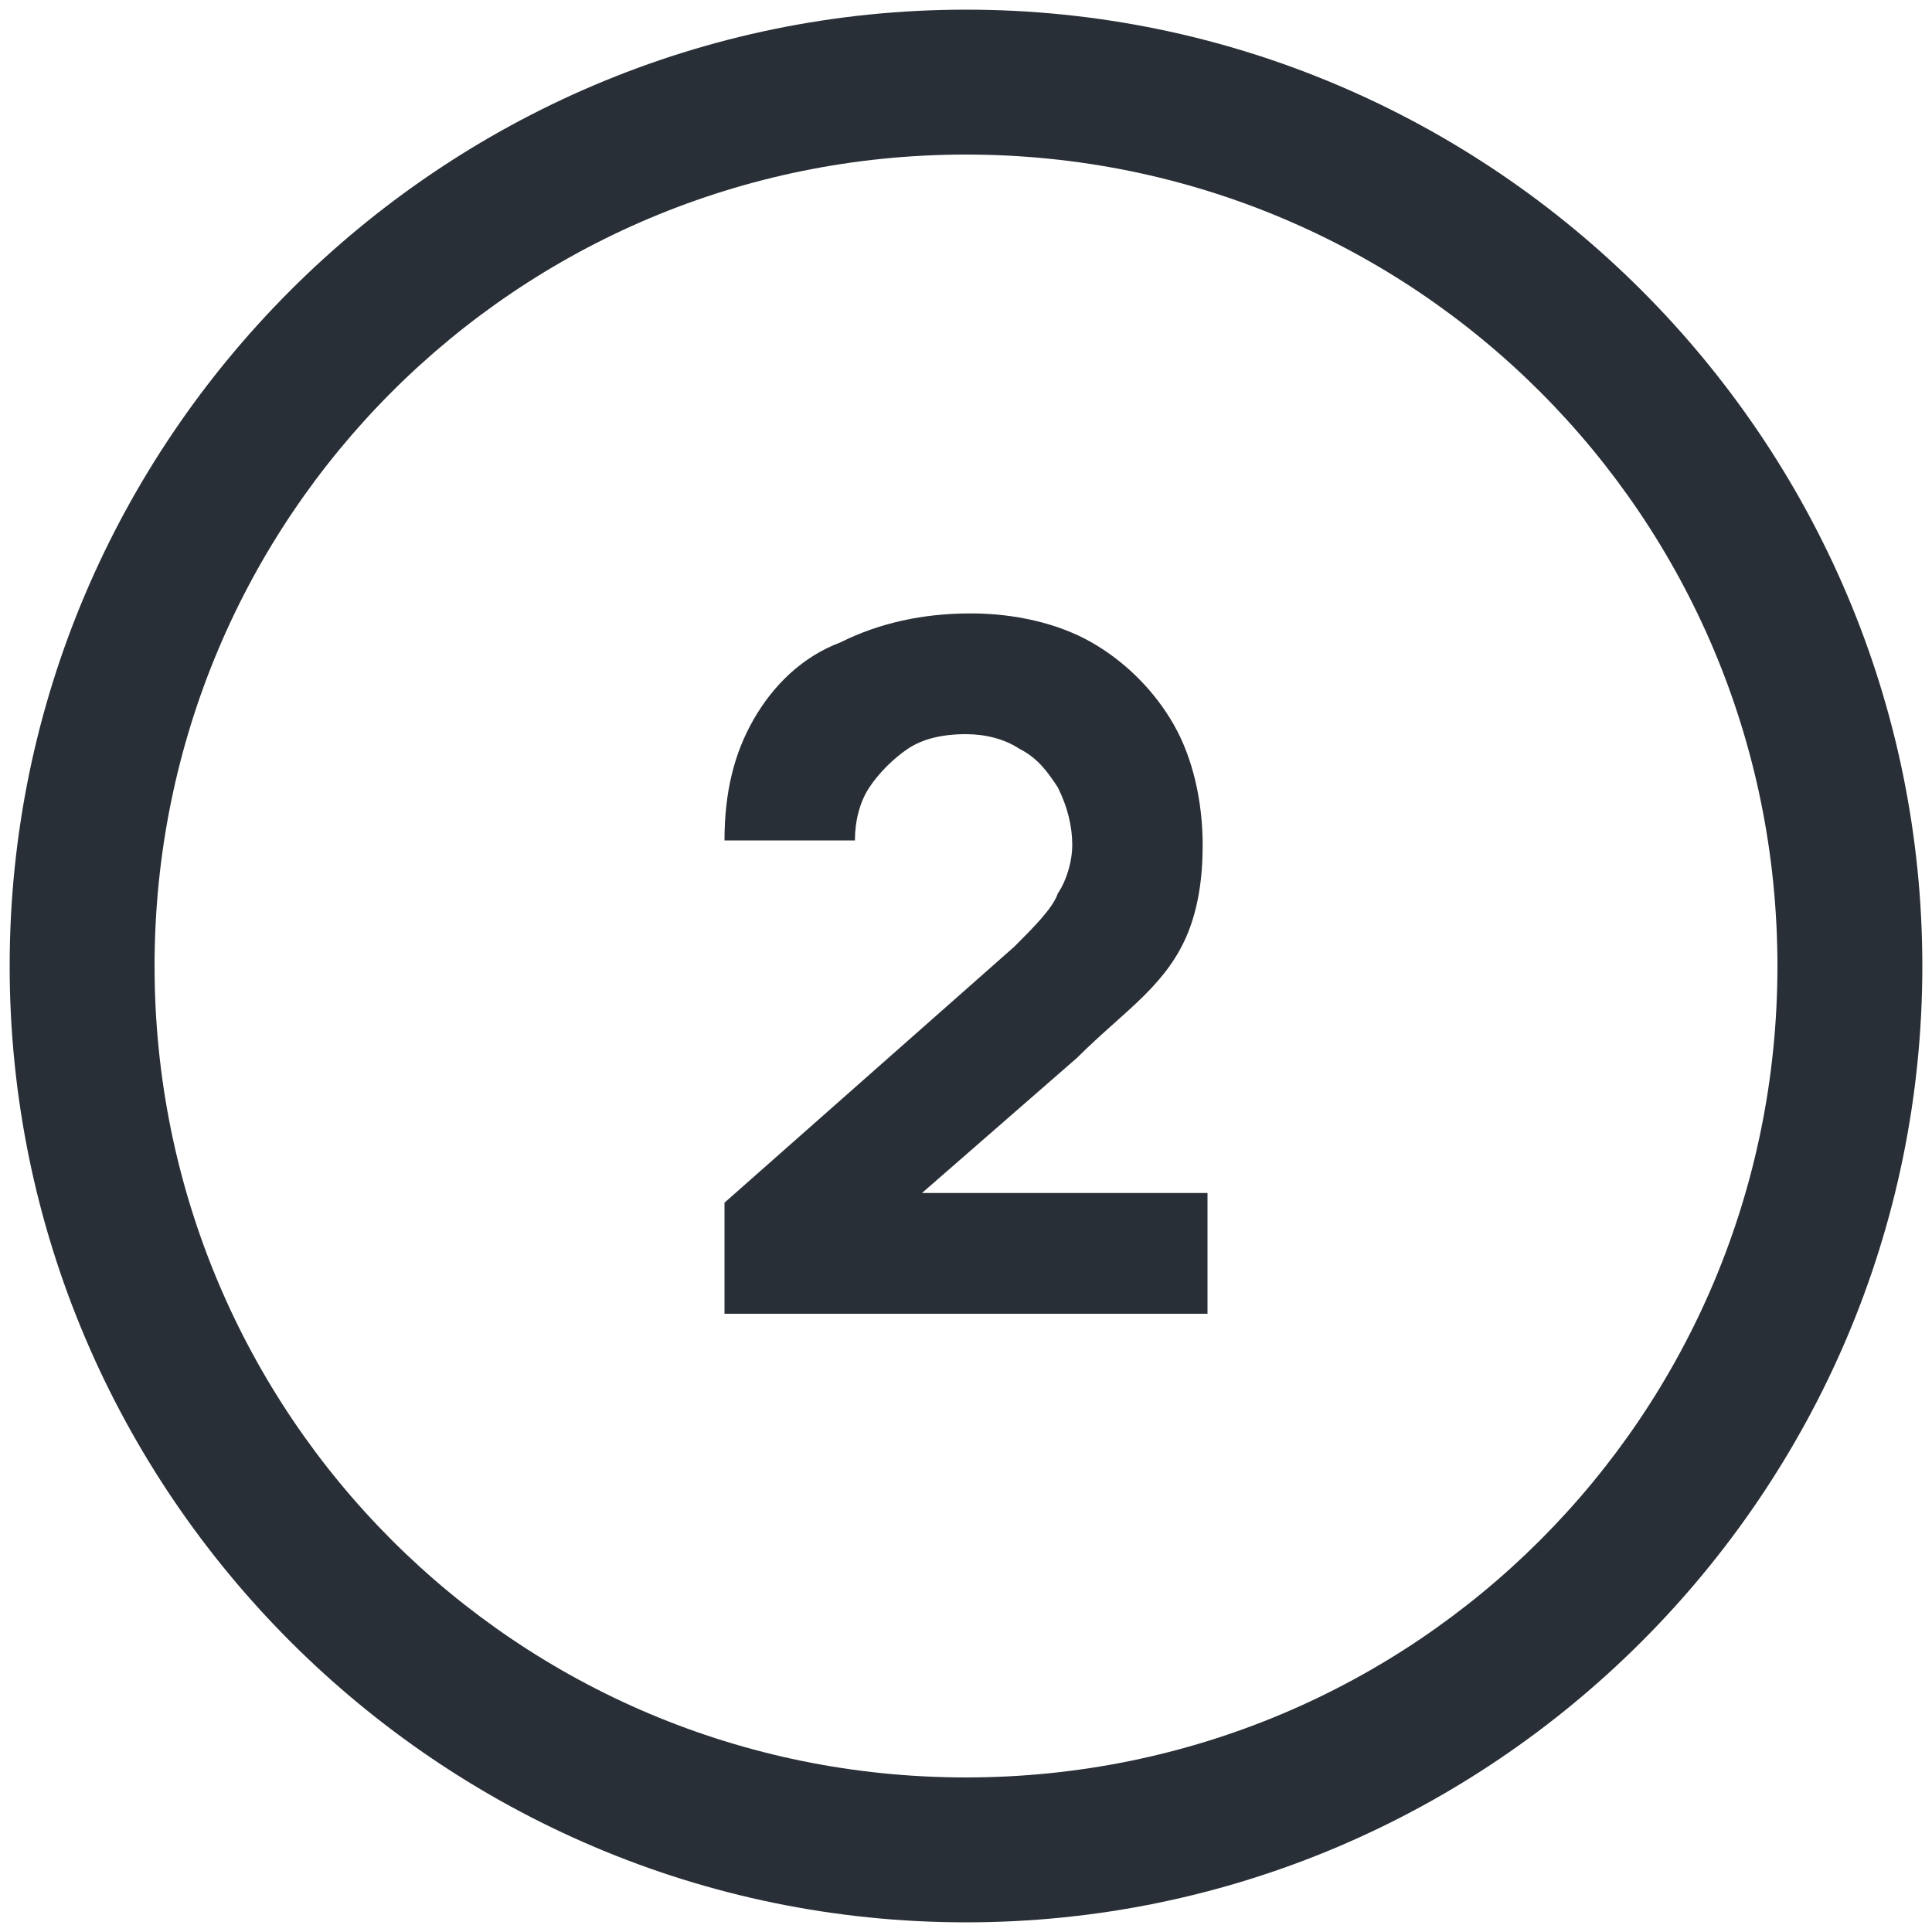
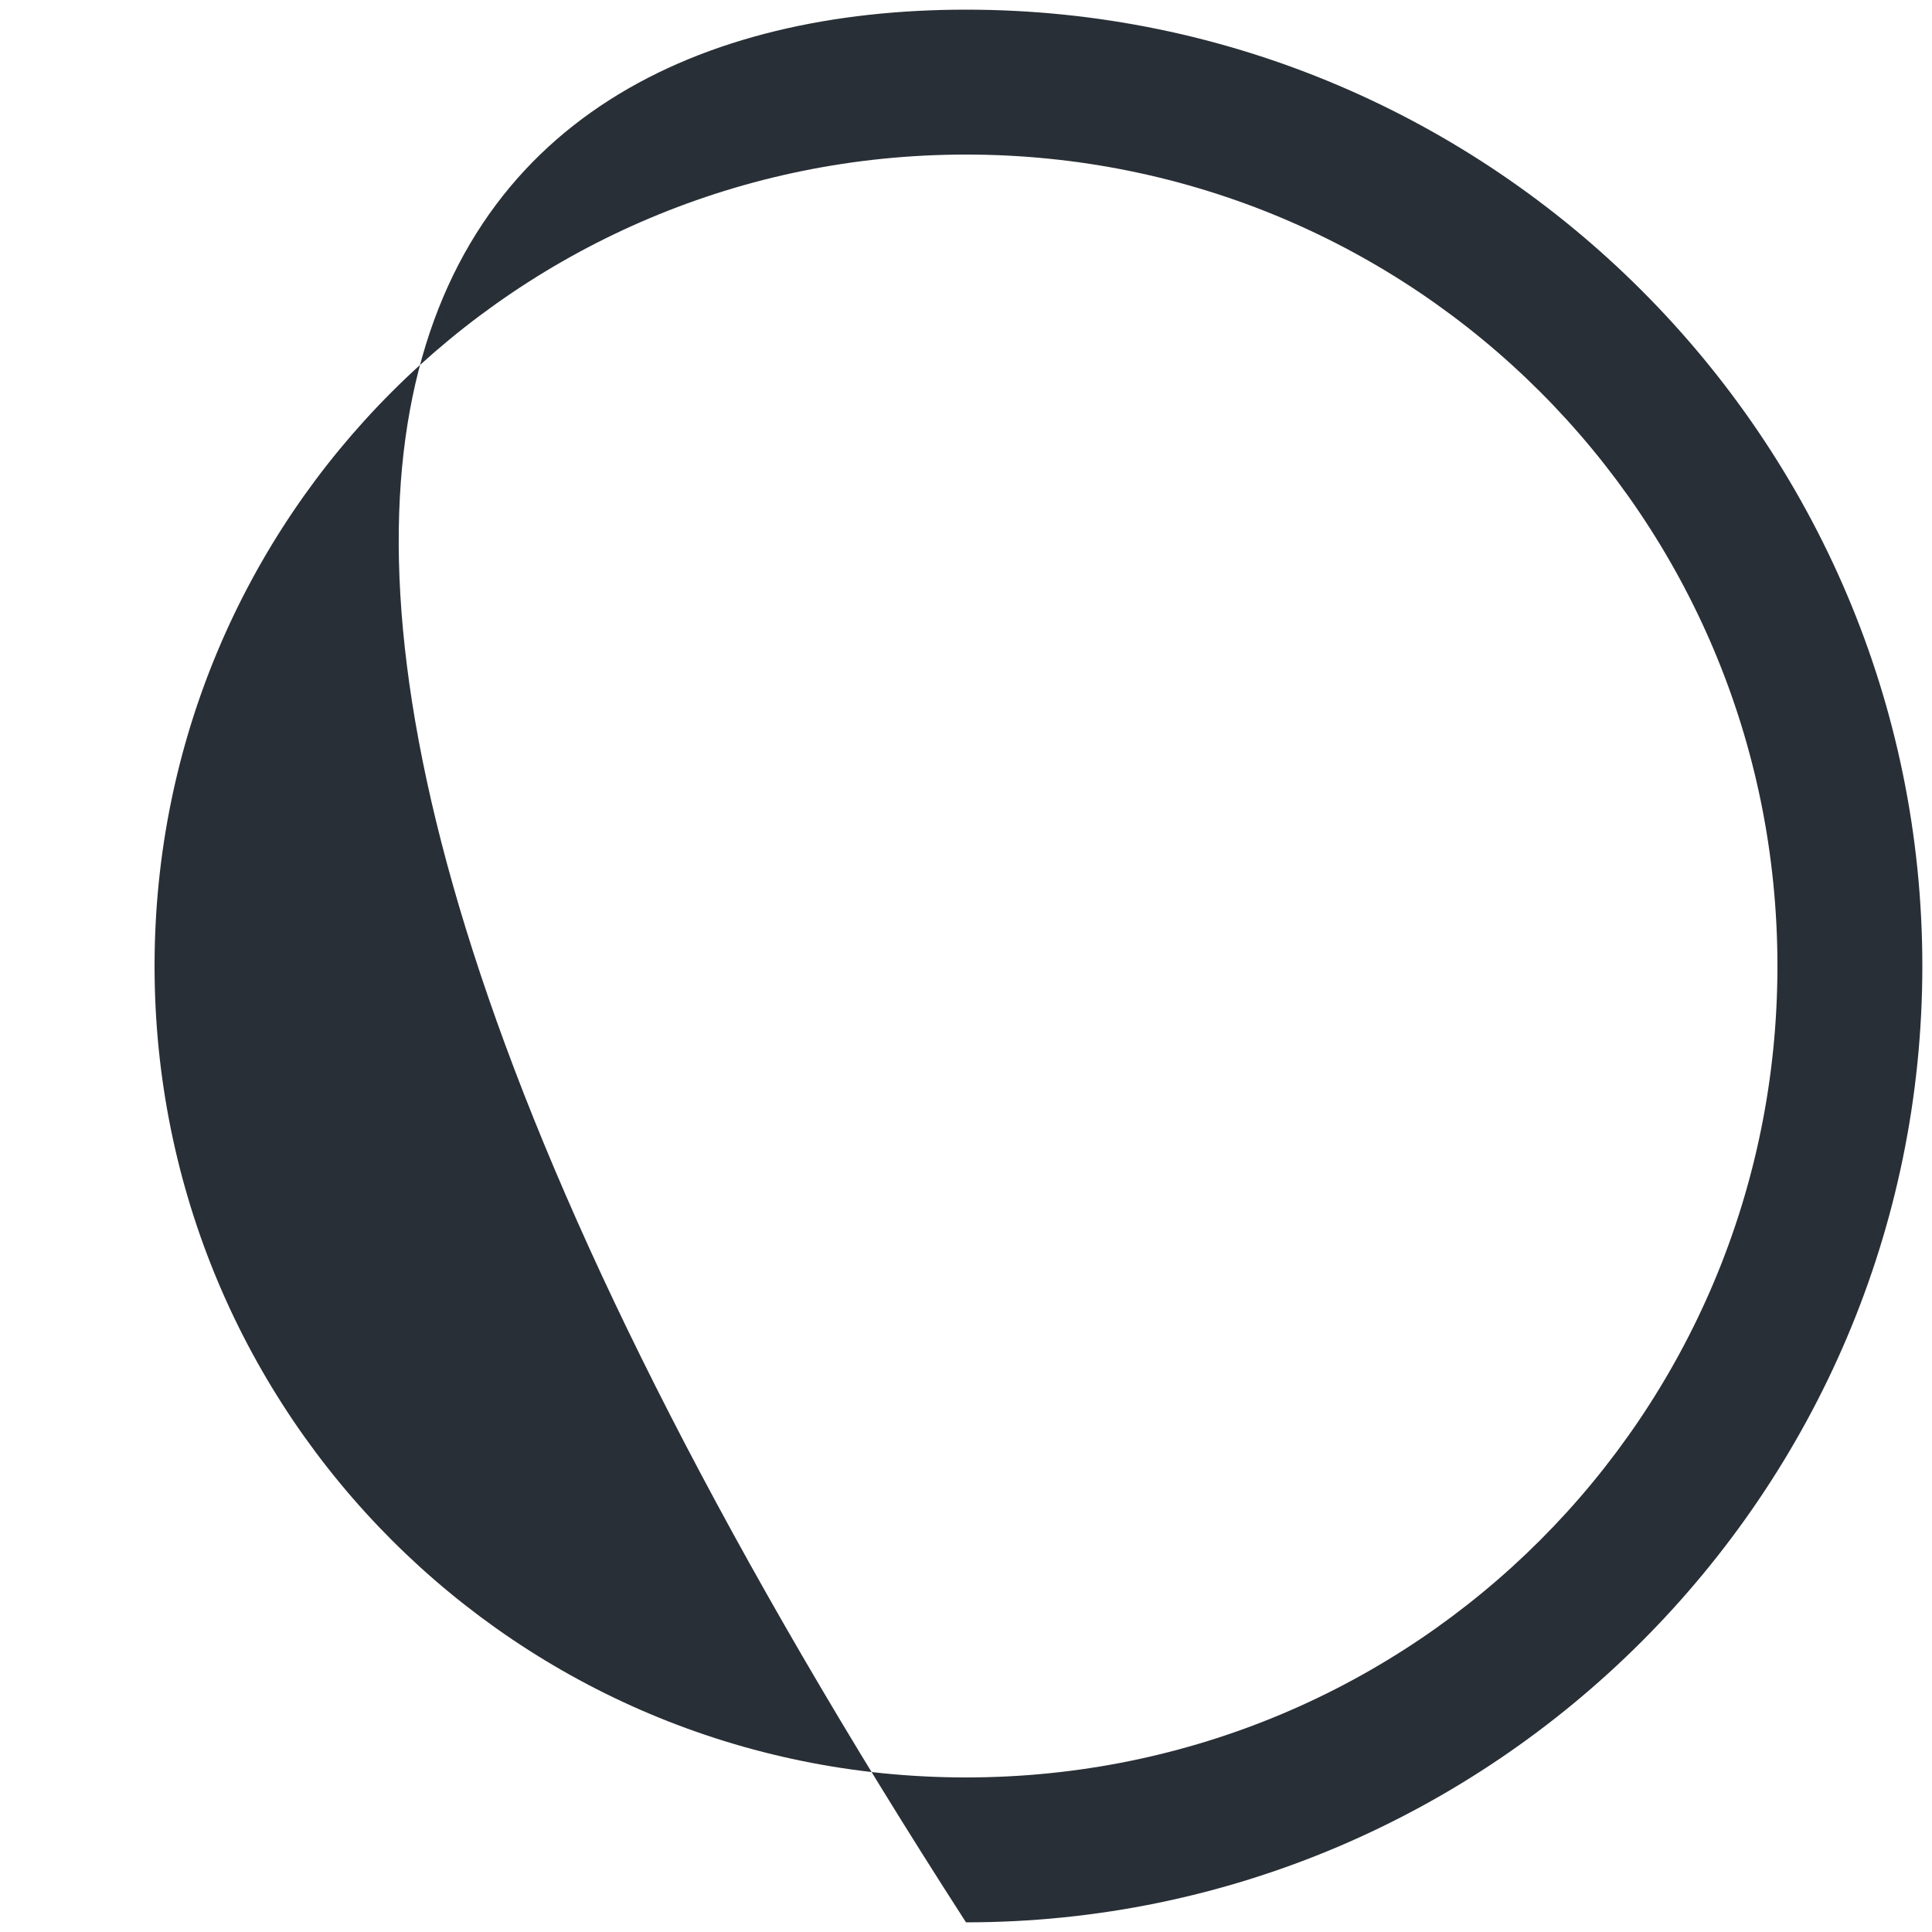
<svg xmlns="http://www.w3.org/2000/svg" version="1.1" id="Layer_1" x="0px" y="0px" viewBox="0 0 40 40" style="enable-background:new 0 0 40 40;" xml:space="preserve">
  <style type="text/css">
	.st0{fill:#292F36;}
	.st1{enable-background:new    ;}
</style>
  <g>
-     <path class="st0" d="M20,39.8C9.1,39.8,0.2,30.9,0.2,20C0.2,9.1,9.1,0.2,20,0.2c10.9,0,19.8,8.9,19.8,19.8   C39.8,30.9,30.9,39.8,20,39.8z M20,3.2C10.7,3.2,3.2,10.7,3.2,20S10.7,36.8,20,36.8S36.8,29.3,36.8,20S29.3,3.2,20,3.2z" />
+     <path class="st0" d="M20,39.8C0.2,9.1,9.1,0.2,20,0.2c10.9,0,19.8,8.9,19.8,19.8   C39.8,30.9,30.9,39.8,20,39.8z M20,3.2C10.7,3.2,3.2,10.7,3.2,20S10.7,36.8,20,36.8S36.8,29.3,36.8,20S29.3,3.2,20,3.2z" />
  </g>
  <g class="st1">
-     <path class="st0" d="M15,27.2v-2.3l6-5.3c0.4-0.4,0.8-0.8,0.9-1.1c0.2-0.3,0.3-0.7,0.3-1c0-0.4-0.1-0.8-0.3-1.2   c-0.2-0.3-0.4-0.6-0.8-0.8c-0.3-0.2-0.7-0.3-1.1-0.3c-0.5,0-0.9,0.1-1.2,0.3c-0.3,0.2-0.6,0.5-0.8,0.8s-0.3,0.7-0.3,1.1H15   c0-1,0.2-1.8,0.6-2.5c0.4-0.7,1-1.3,1.8-1.6c0.8-0.4,1.7-0.6,2.7-0.6c0.9,0,1.8,0.2,2.5,0.6c0.7,0.4,1.3,1,1.7,1.7   c0.4,0.7,0.6,1.6,0.6,2.5c0,0.7-0.1,1.3-0.3,1.8c-0.2,0.5-0.5,0.9-0.9,1.3c-0.4,0.4-0.9,0.8-1.4,1.3l-3.9,3.4l-0.2-0.6H25v2.5H15z" />
-   </g>
+     </g>
</svg>